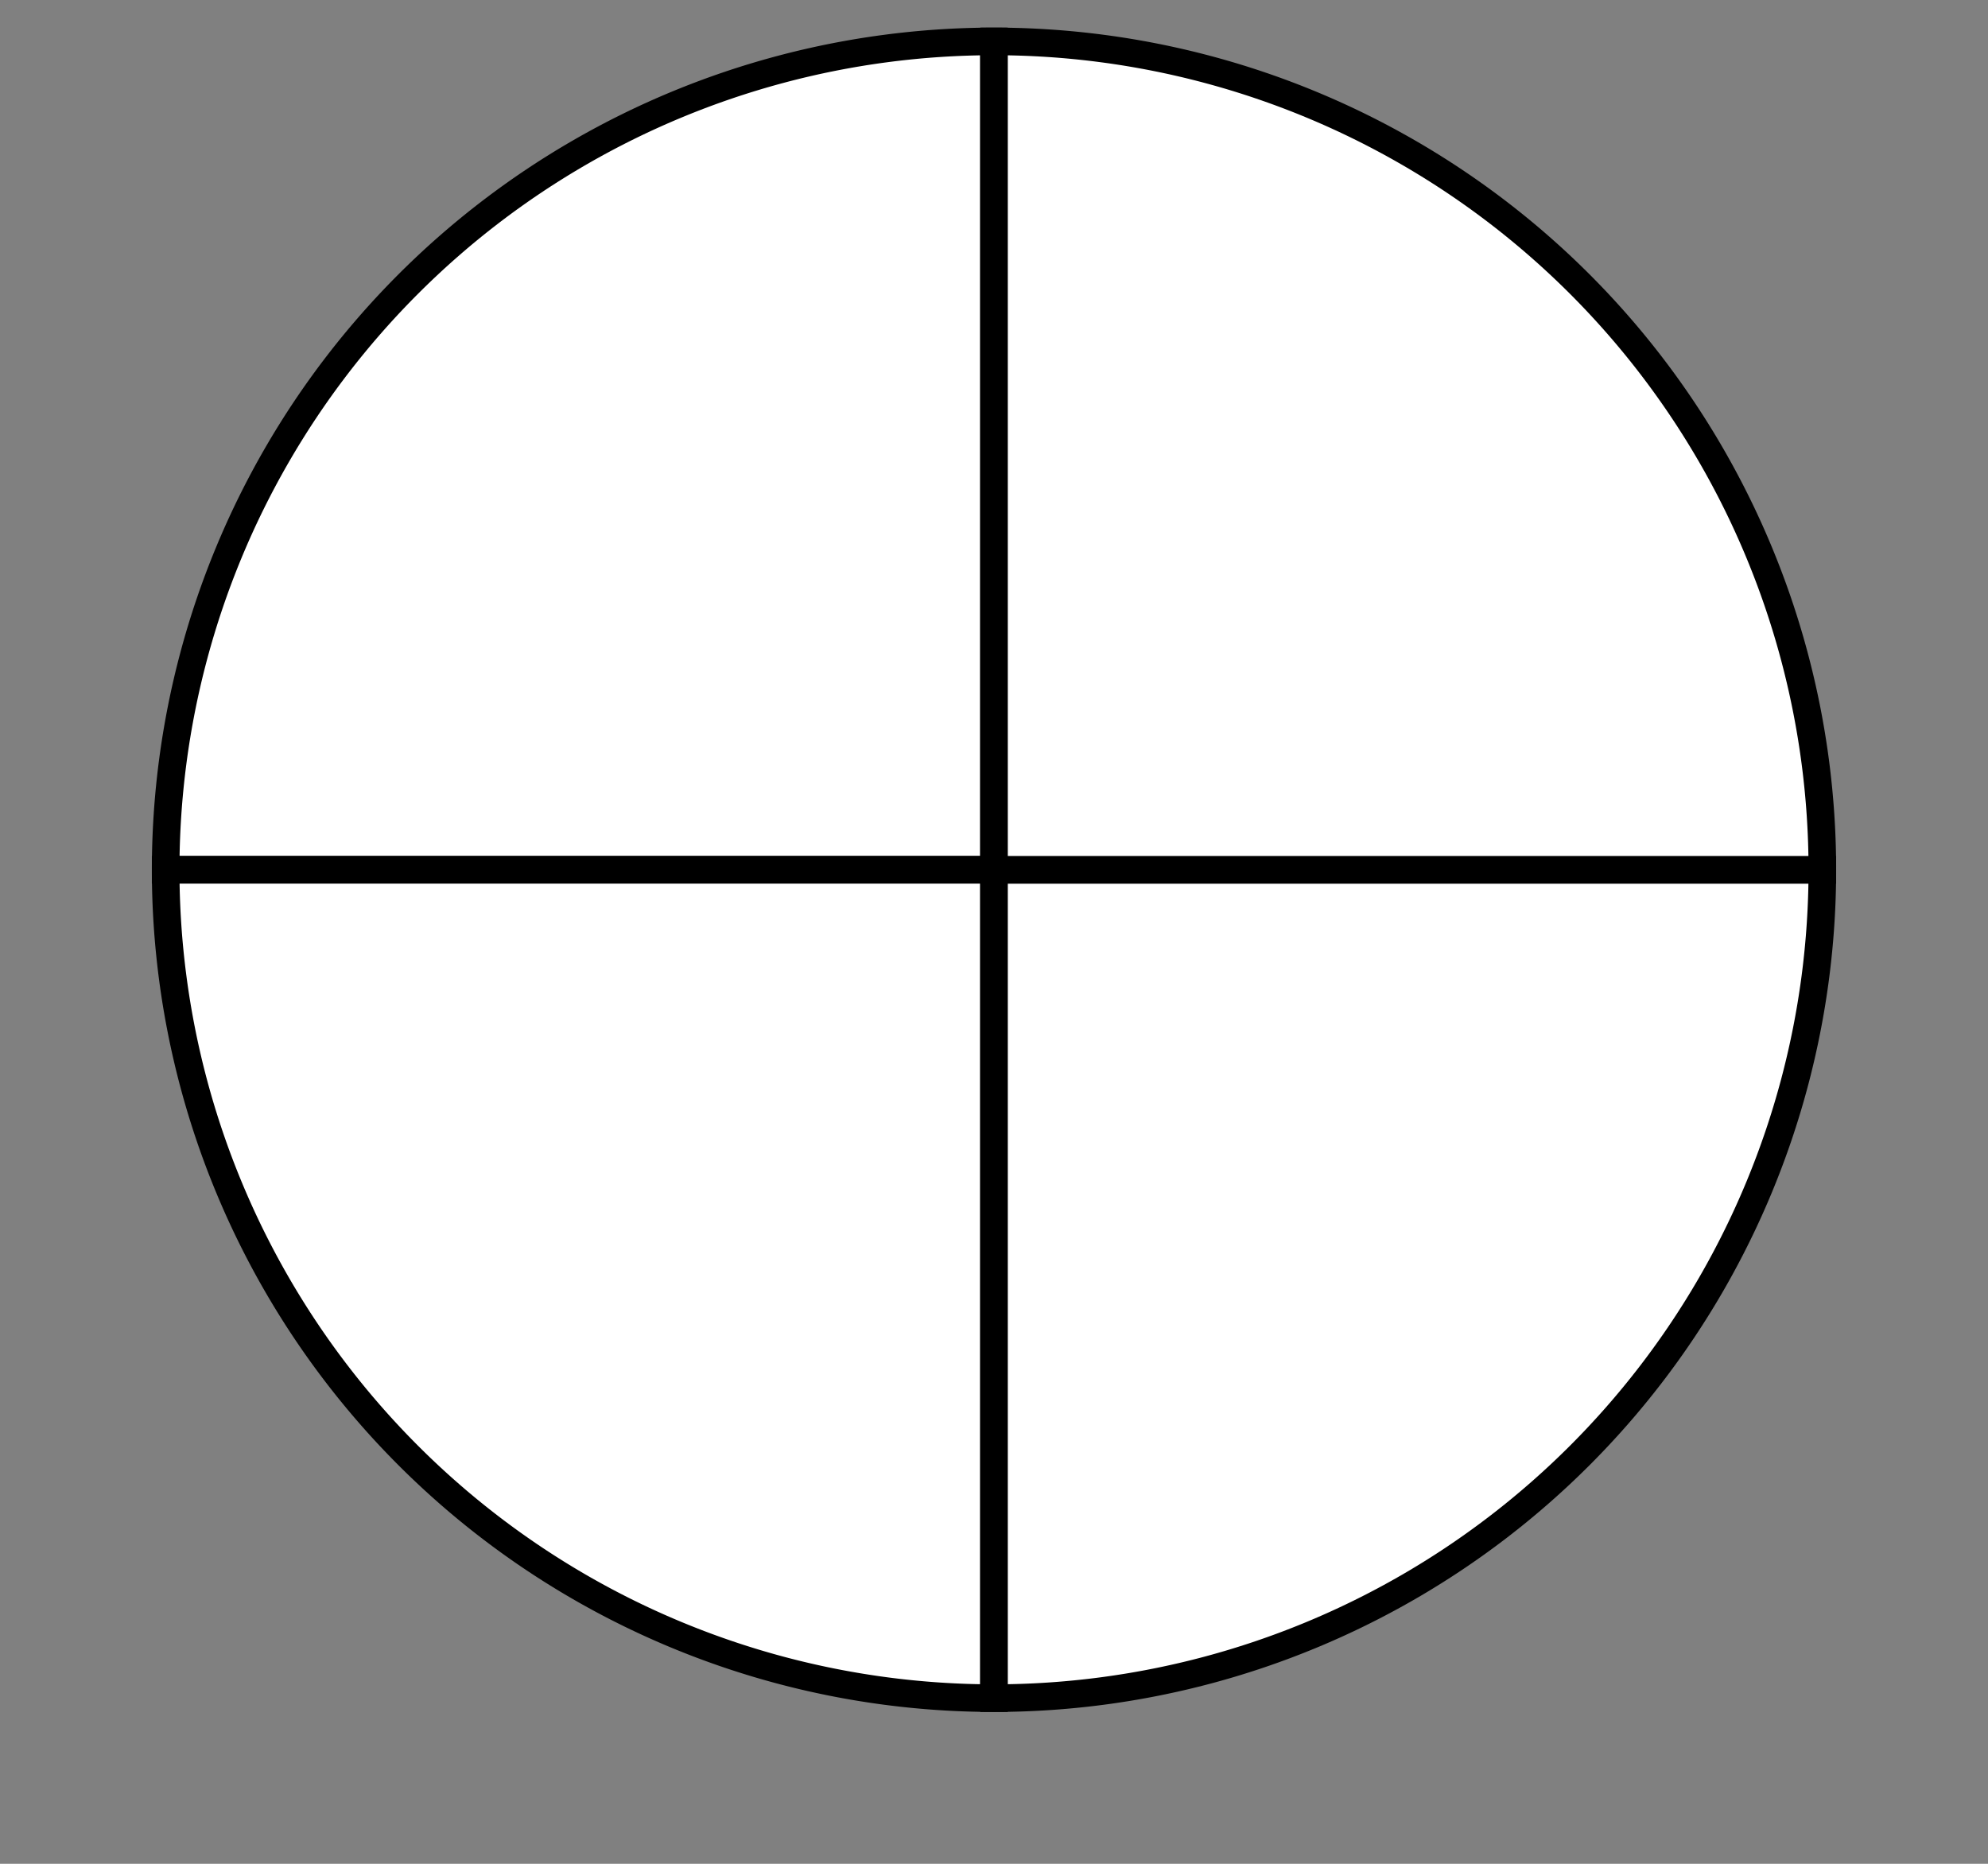
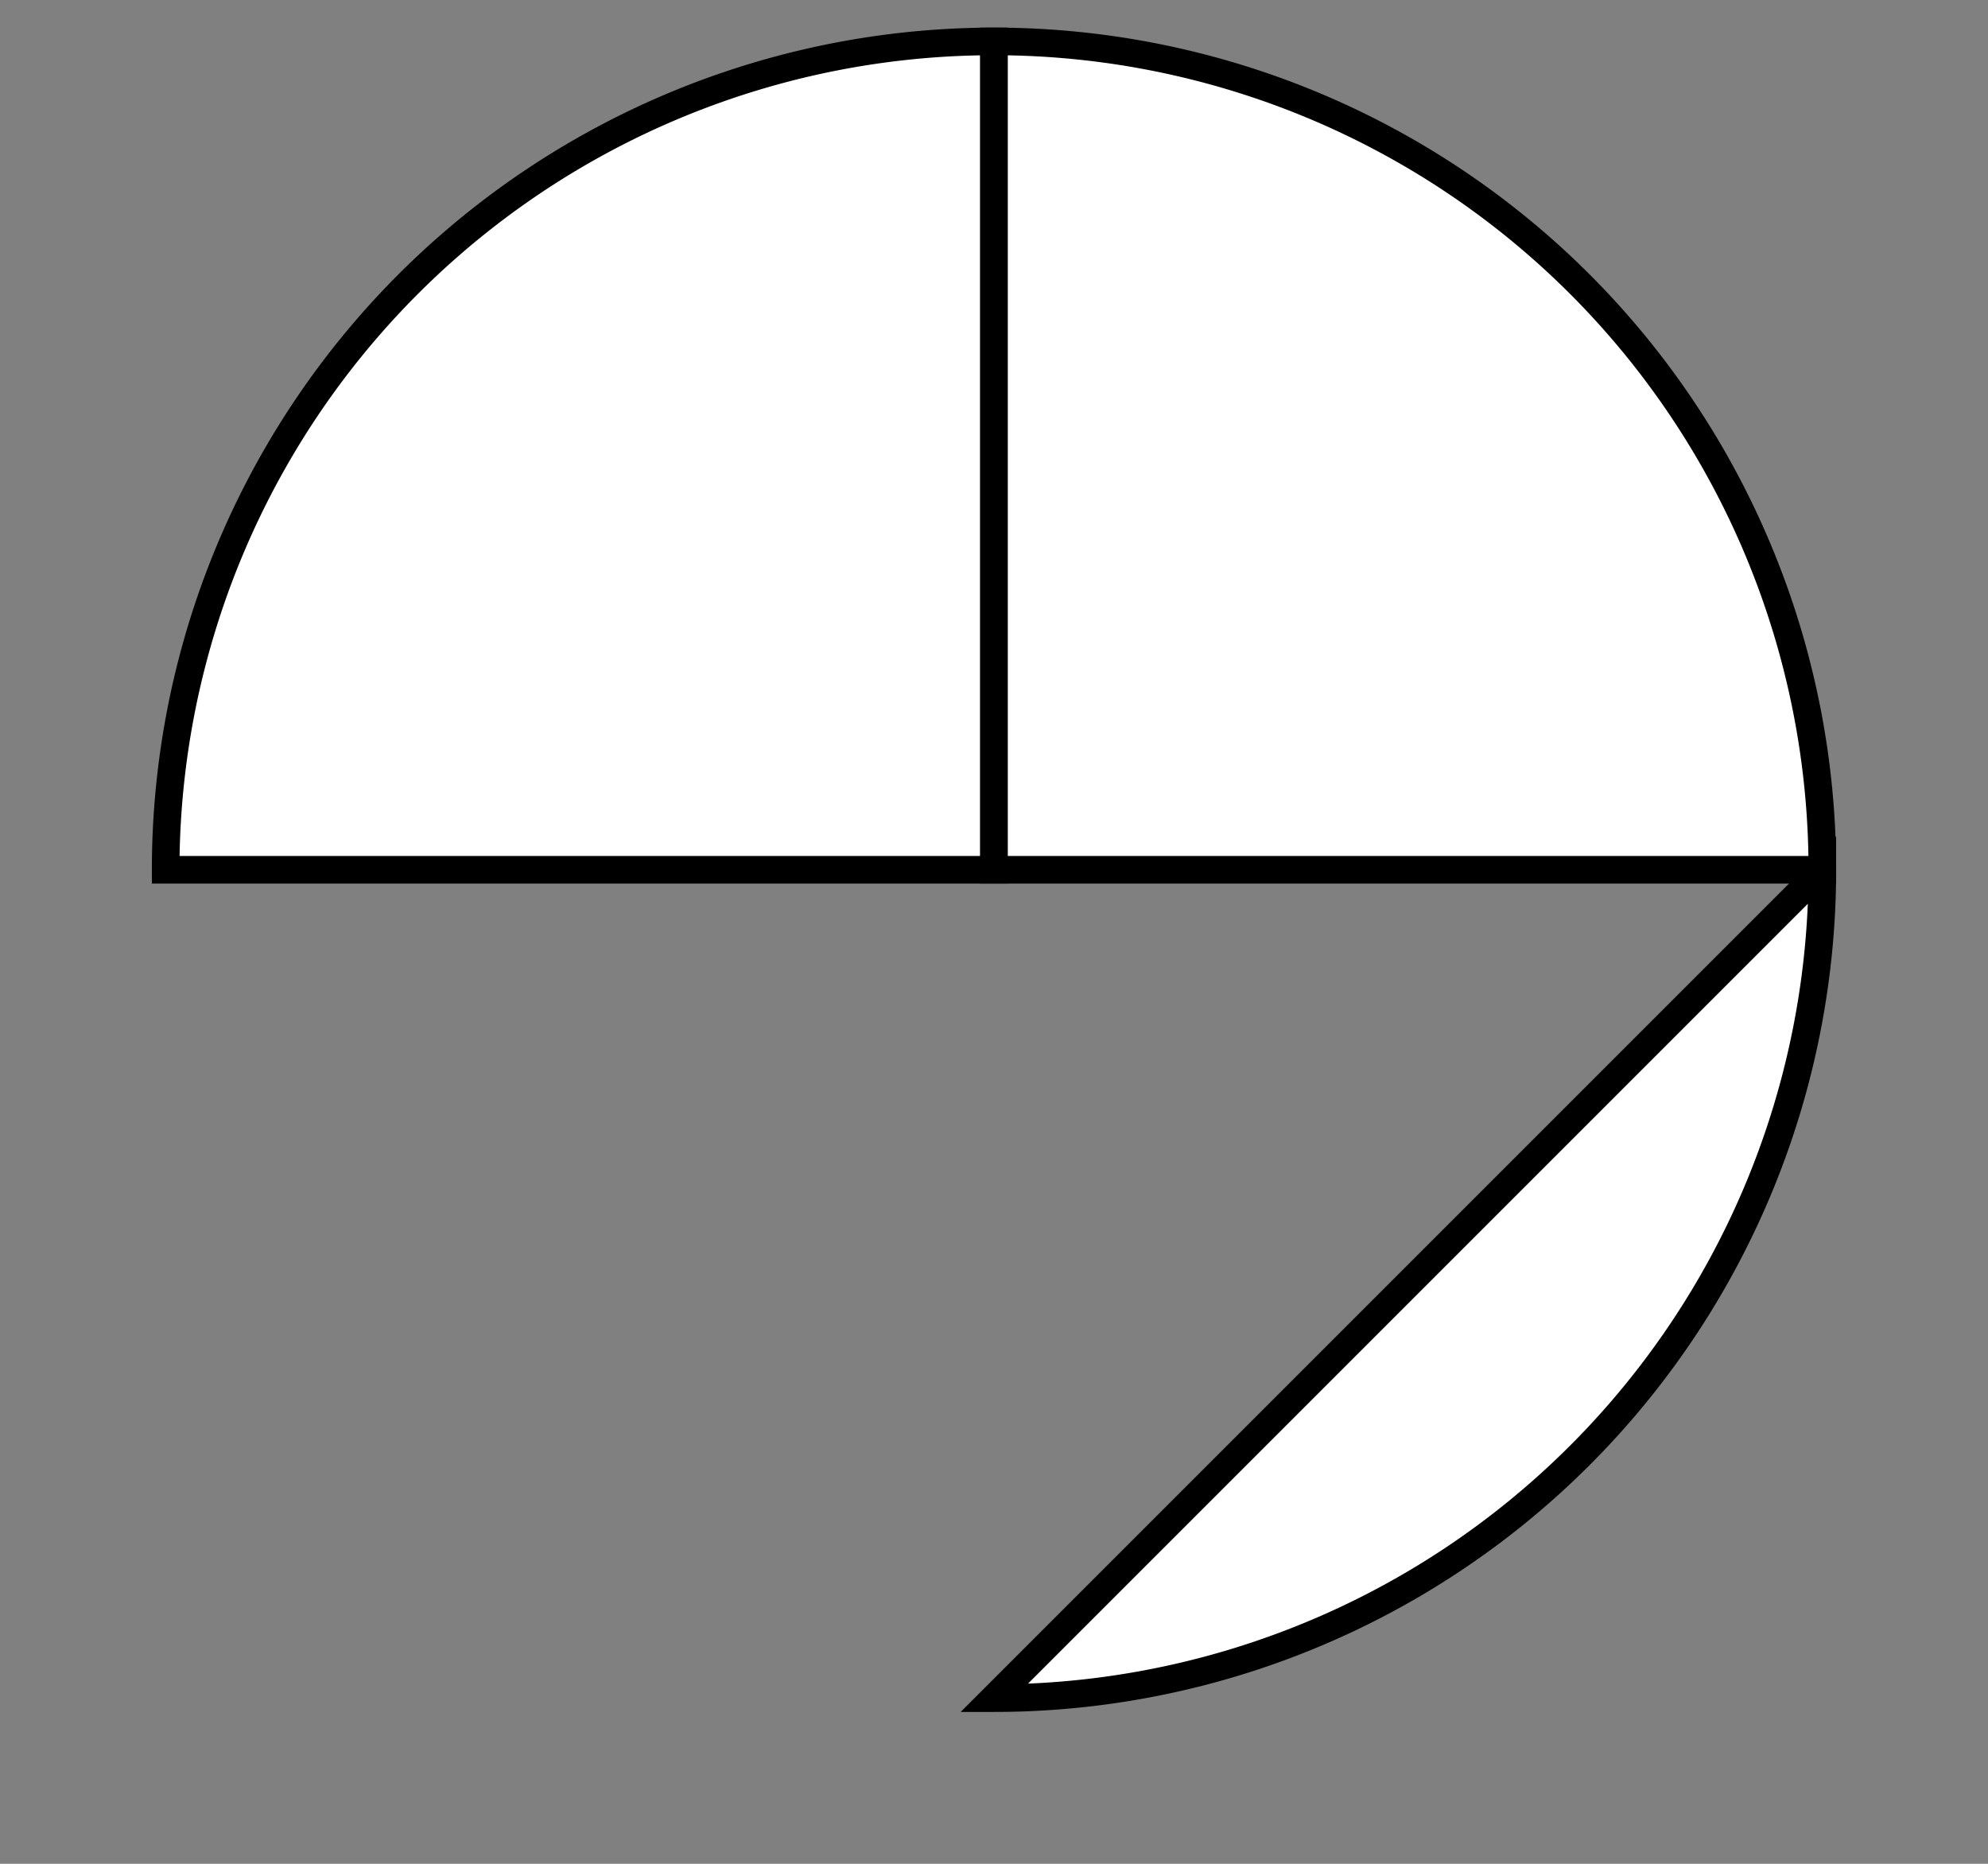
<svg xmlns="http://www.w3.org/2000/svg" version="1.1" width="144" height="135" viewBox="0 0 144 135">
  <rect x="0" y="0" width="144" height="135" fill="#808080" stroke="none" />
  <defs />
  <path fill="#ffffff" stroke="#000000" d="M 72,3 A 60,60 0 0,0 12,63 L 72,63 Z" style="stroke-width: 2px;opacity: 1" stroke-width="2" opacity="1" />
-   <path fill="#ffffff" stroke="#000000" d="M 12,63 A 60,60 0 0,0 72,123 L 72,63 Z" style="stroke-width: 2px;opacity: 1" stroke-width="2" opacity="1" />
-   <path fill="#ffffff" stroke="#000000" d="M 72,123 A 60,60 0 0,0 132,63 L 72,63 Z" style="stroke-width: 2px;opacity: 1" stroke-width="2" opacity="1" />
+   <path fill="#ffffff" stroke="#000000" d="M 72,123 A 60,60 0 0,0 132,63 Z" style="stroke-width: 2px;opacity: 1" stroke-width="2" opacity="1" />
  <path fill="#ffffff" stroke="#000000" d="M 132,63 A 60,60 0 0,0 72,3 L 72,63 Z" style="stroke-width: 2px;opacity: 1" stroke-width="2" opacity="1" />
</svg>